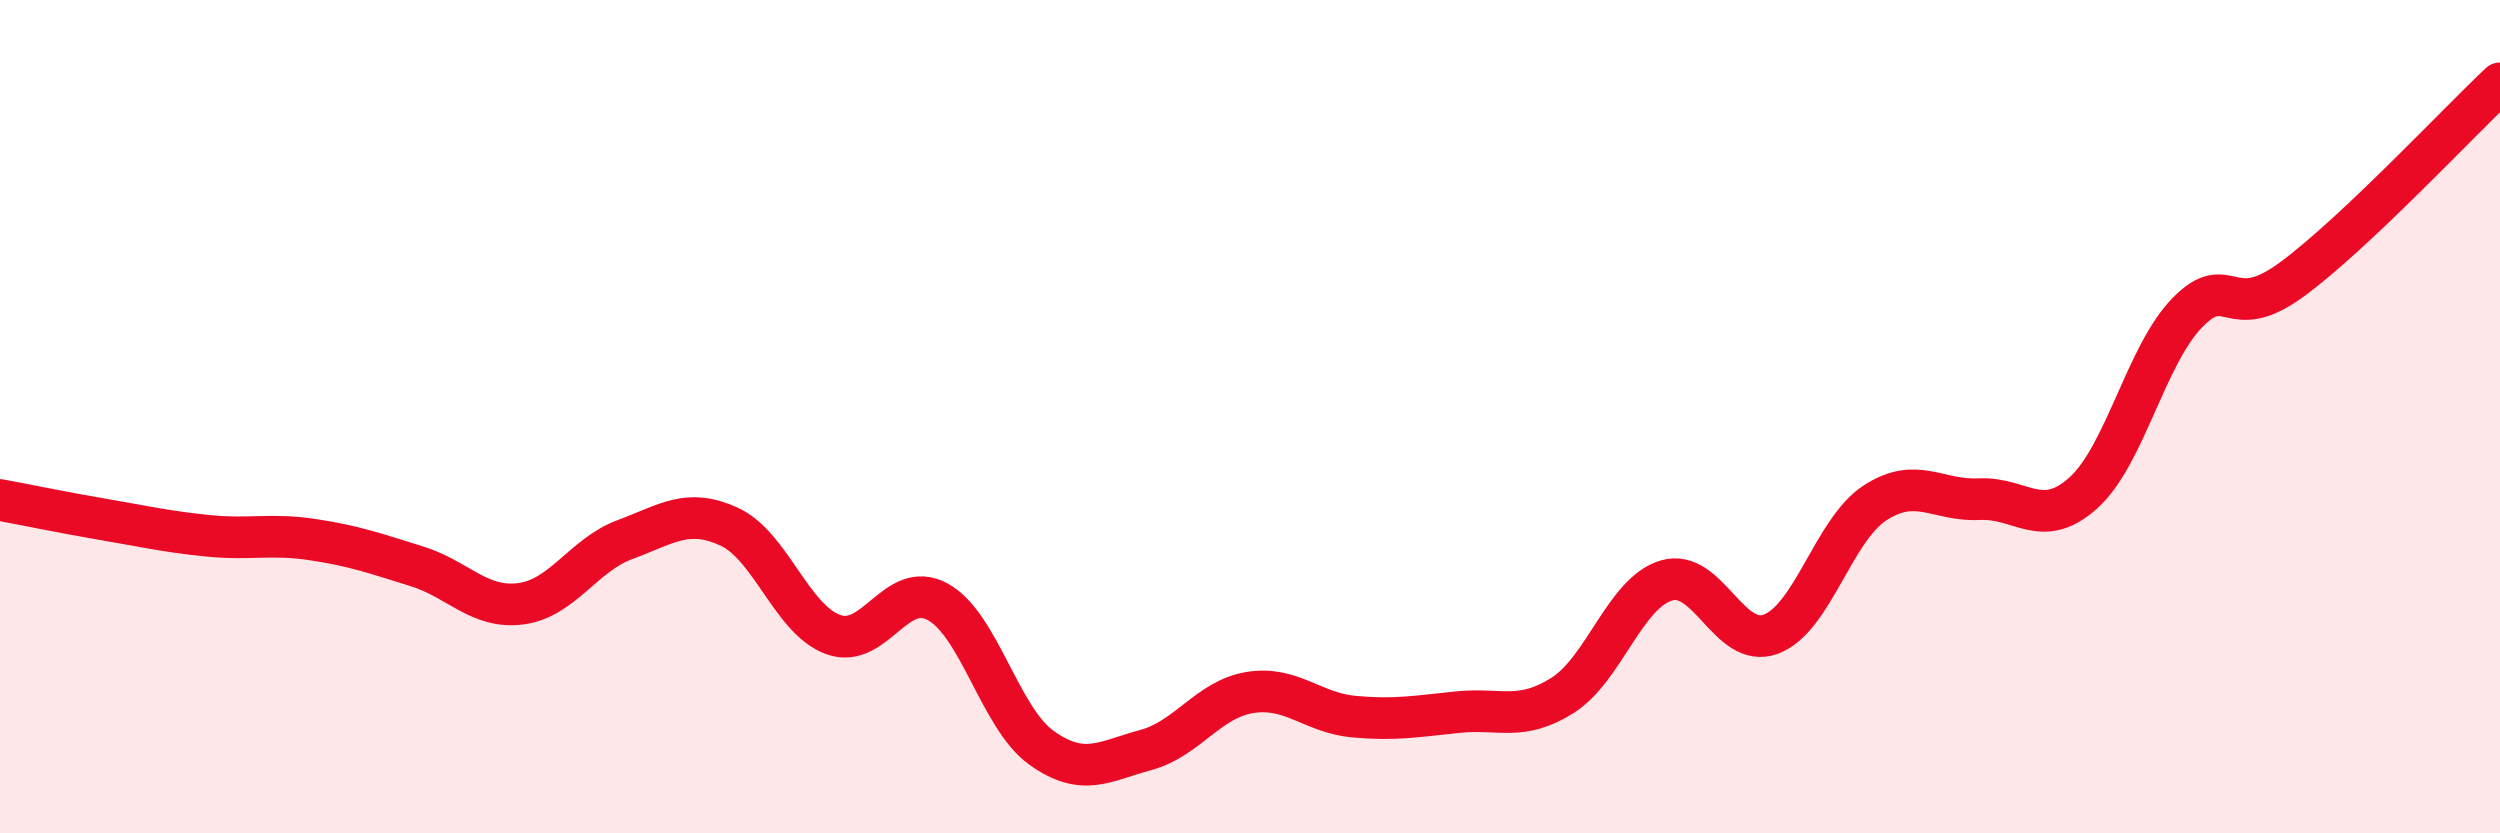
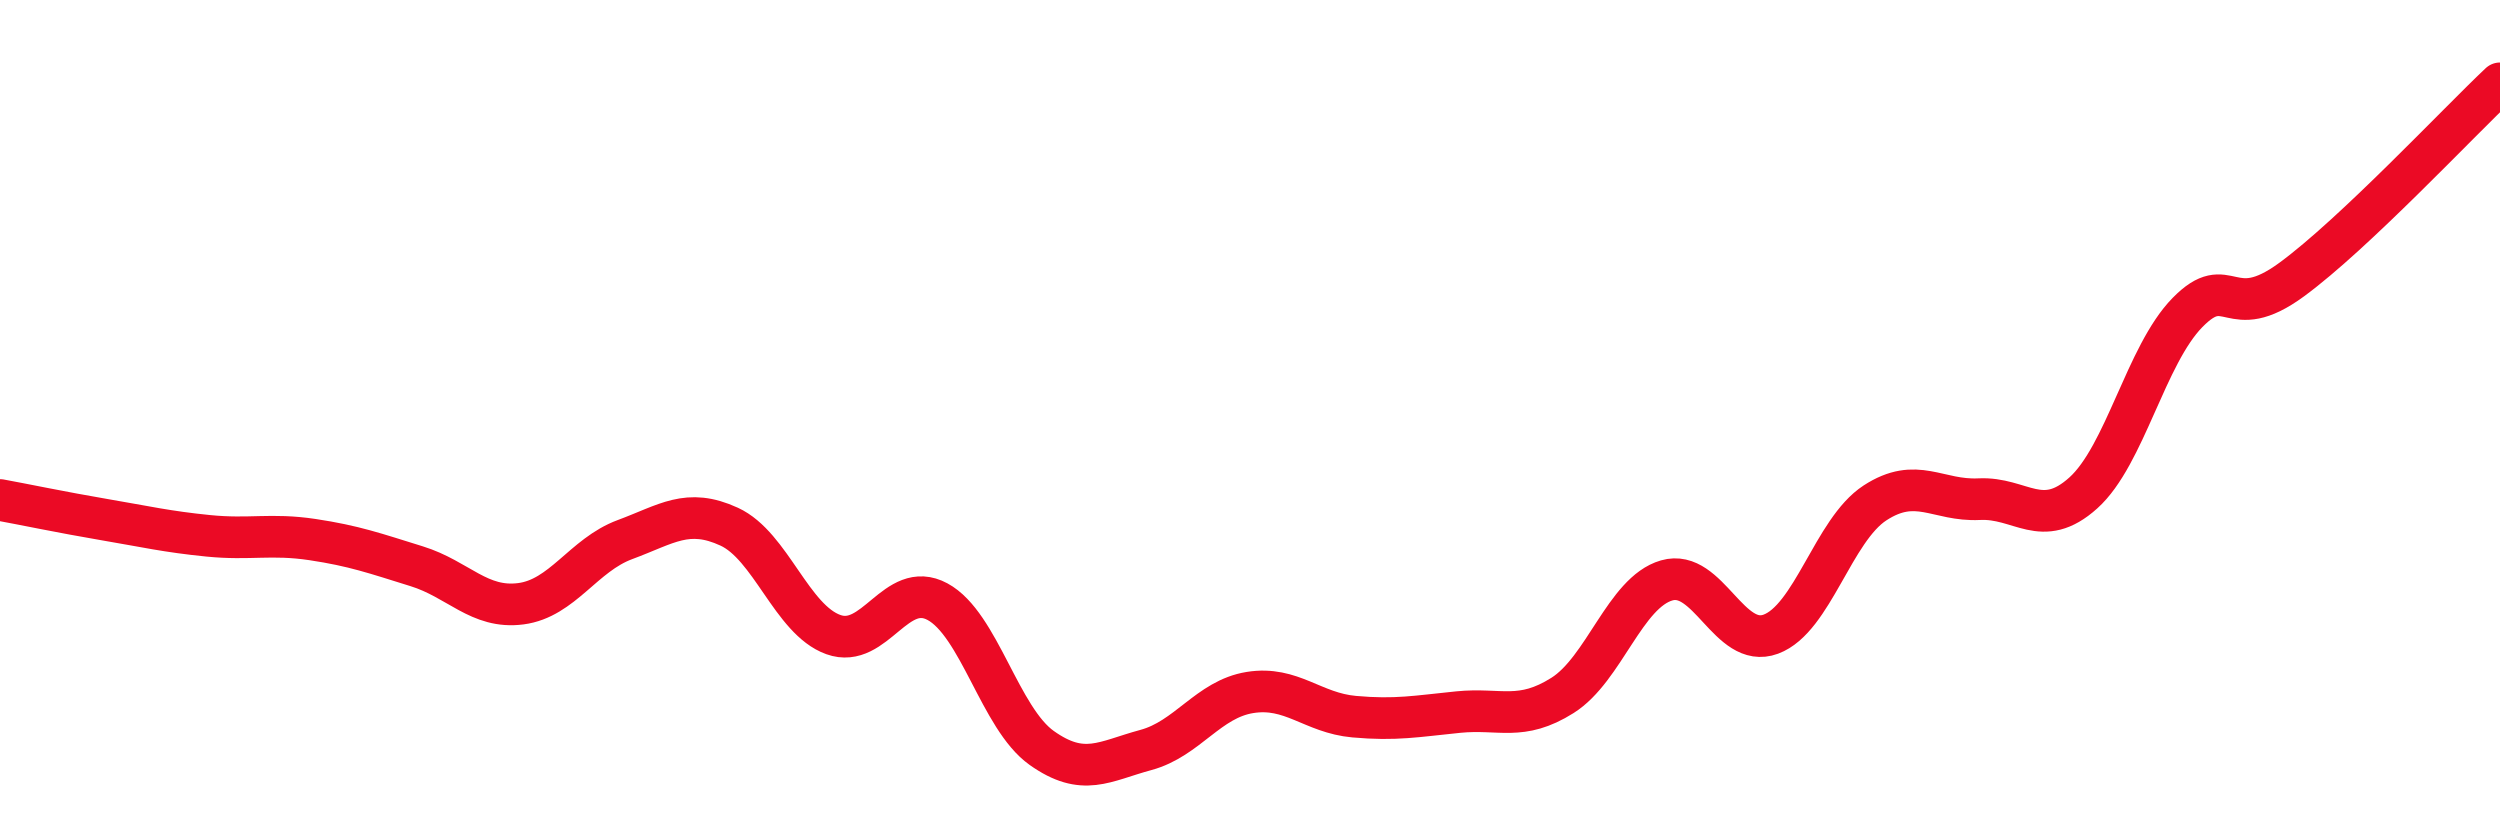
<svg xmlns="http://www.w3.org/2000/svg" width="60" height="20" viewBox="0 0 60 20">
-   <path d="M 0,12 C 0.5,12.09 1.5,12.3 2.5,12.47 C 3.5,12.64 4,12.76 5,12.86 C 6,12.96 6.5,12.8 7.5,12.95 C 8.5,13.1 9,13.28 10,13.59 C 11,13.9 11.5,14.62 12.5,14.49 C 13.5,14.36 14,13.32 15,12.95 C 16,12.58 16.5,12.18 17.5,12.64 C 18.5,13.1 19,14.87 20,15.23 C 21,15.59 21.5,13.9 22.5,14.44 C 23.5,14.98 24,17.24 25,17.95 C 26,18.66 26.5,18.27 27.5,18 C 28.5,17.73 29,16.78 30,16.62 C 31,16.46 31.5,17.11 32.5,17.2 C 33.5,17.29 34,17.19 35,17.09 C 36,16.99 36.5,17.32 37.5,16.69 C 38.5,16.06 39,14.22 40,13.93 C 41,13.64 41.5,15.59 42.5,15.22 C 43.5,14.85 44,12.72 45,12.07 C 46,11.42 46.5,12.03 47.5,11.98 C 48.5,11.93 49,12.73 50,11.83 C 51,10.93 51.5,8.52 52.5,7.5 C 53.5,6.48 53.5,7.81 55,6.71 C 56.5,5.61 59,2.94 60,2L60 20L0 20Z" fill="#EB0A25" opacity="0.1" stroke-linecap="round" stroke-linejoin="round" />
  <path d="M 0,12 C 0.5,12.09 1.5,12.3 2.5,12.47 C 3.5,12.64 4,12.76 5,12.86 C 6,12.96 6.5,12.8 7.5,12.95 C 8.5,13.1 9,13.28 10,13.59 C 11,13.9 11.5,14.62 12.5,14.49 C 13.5,14.36 14,13.32 15,12.95 C 16,12.58 16.5,12.18 17.5,12.64 C 18.5,13.1 19,14.87 20,15.23 C 21,15.59 21.5,13.9 22.5,14.44 C 23.5,14.98 24,17.24 25,17.95 C 26,18.66 26.5,18.27 27.5,18 C 28.5,17.73 29,16.78 30,16.62 C 31,16.46 31.5,17.11 32.5,17.2 C 33.5,17.29 34,17.19 35,17.09 C 36,16.99 36.5,17.32 37.5,16.69 C 38.5,16.06 39,14.22 40,13.93 C 41,13.64 41.5,15.59 42.5,15.22 C 43.5,14.85 44,12.72 45,12.07 C 46,11.42 46.5,12.03 47.5,11.98 C 48.5,11.93 49,12.73 50,11.83 C 51,10.93 51.5,8.52 52.5,7.5 C 53.5,6.48 53.5,7.81 55,6.71 C 56.5,5.61 59,2.94 60,2" stroke="#EB0A25" stroke-width="1" fill="none" stroke-linecap="round" stroke-linejoin="round" />
</svg>